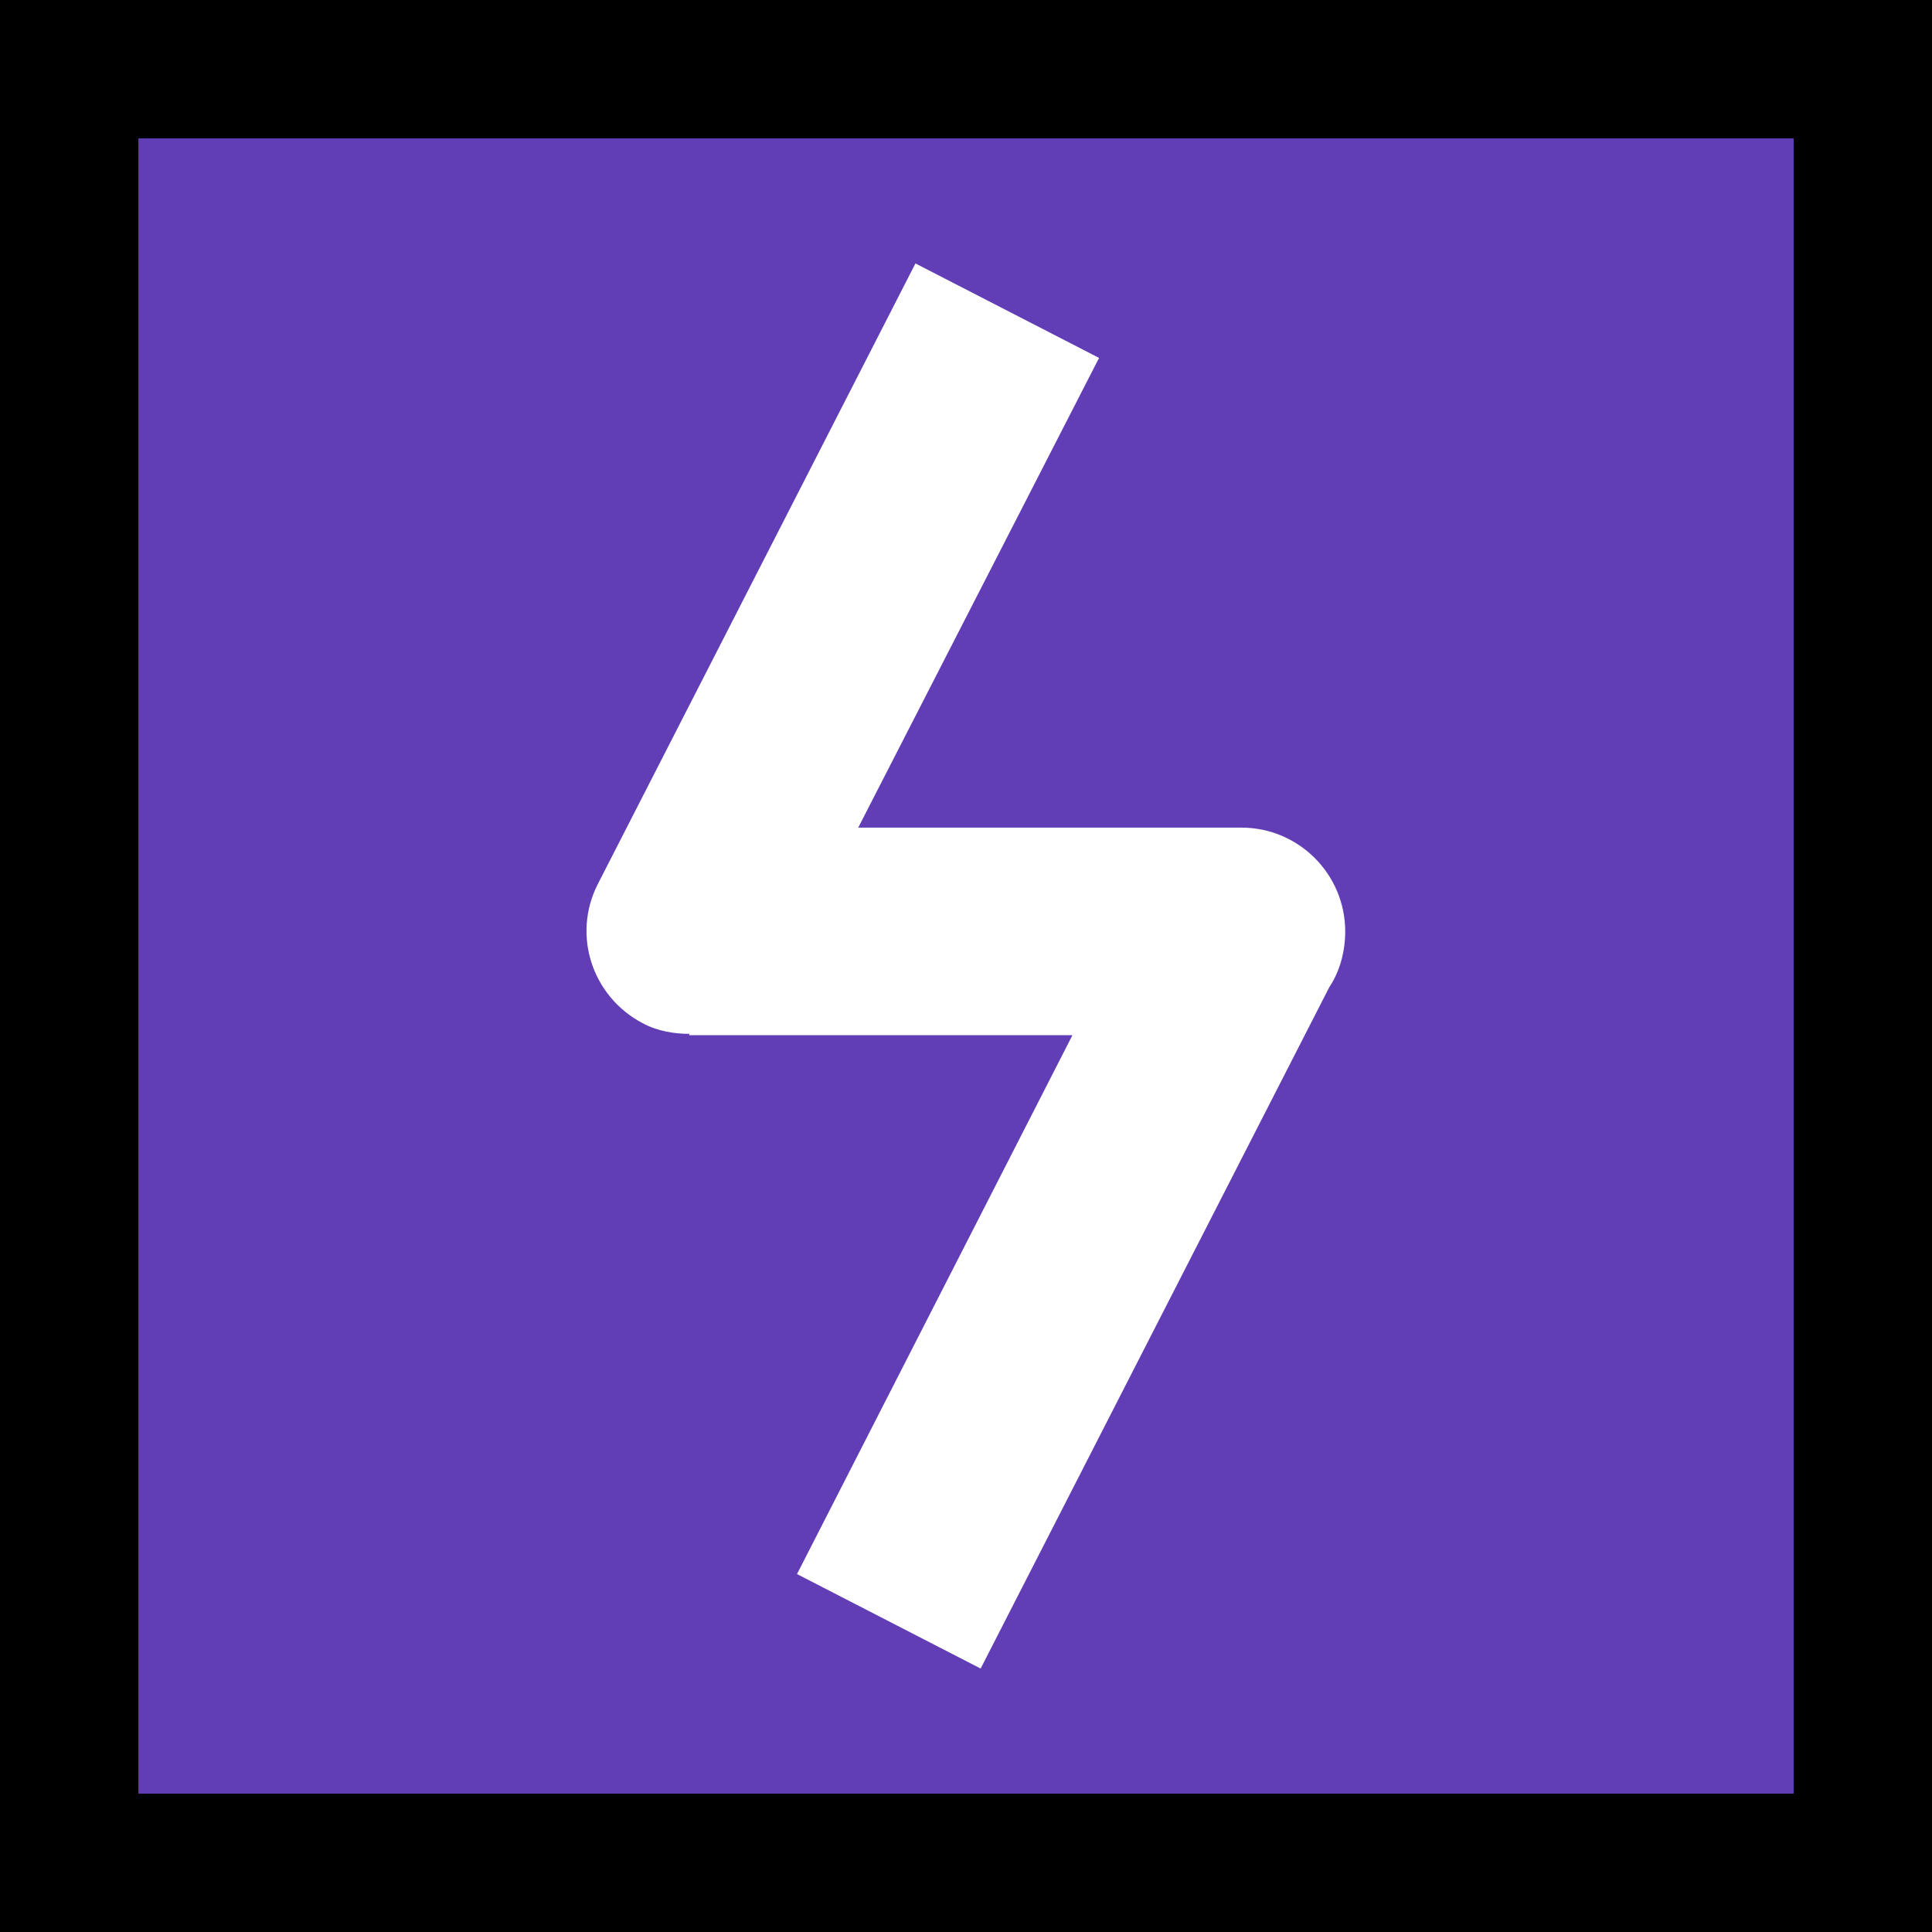
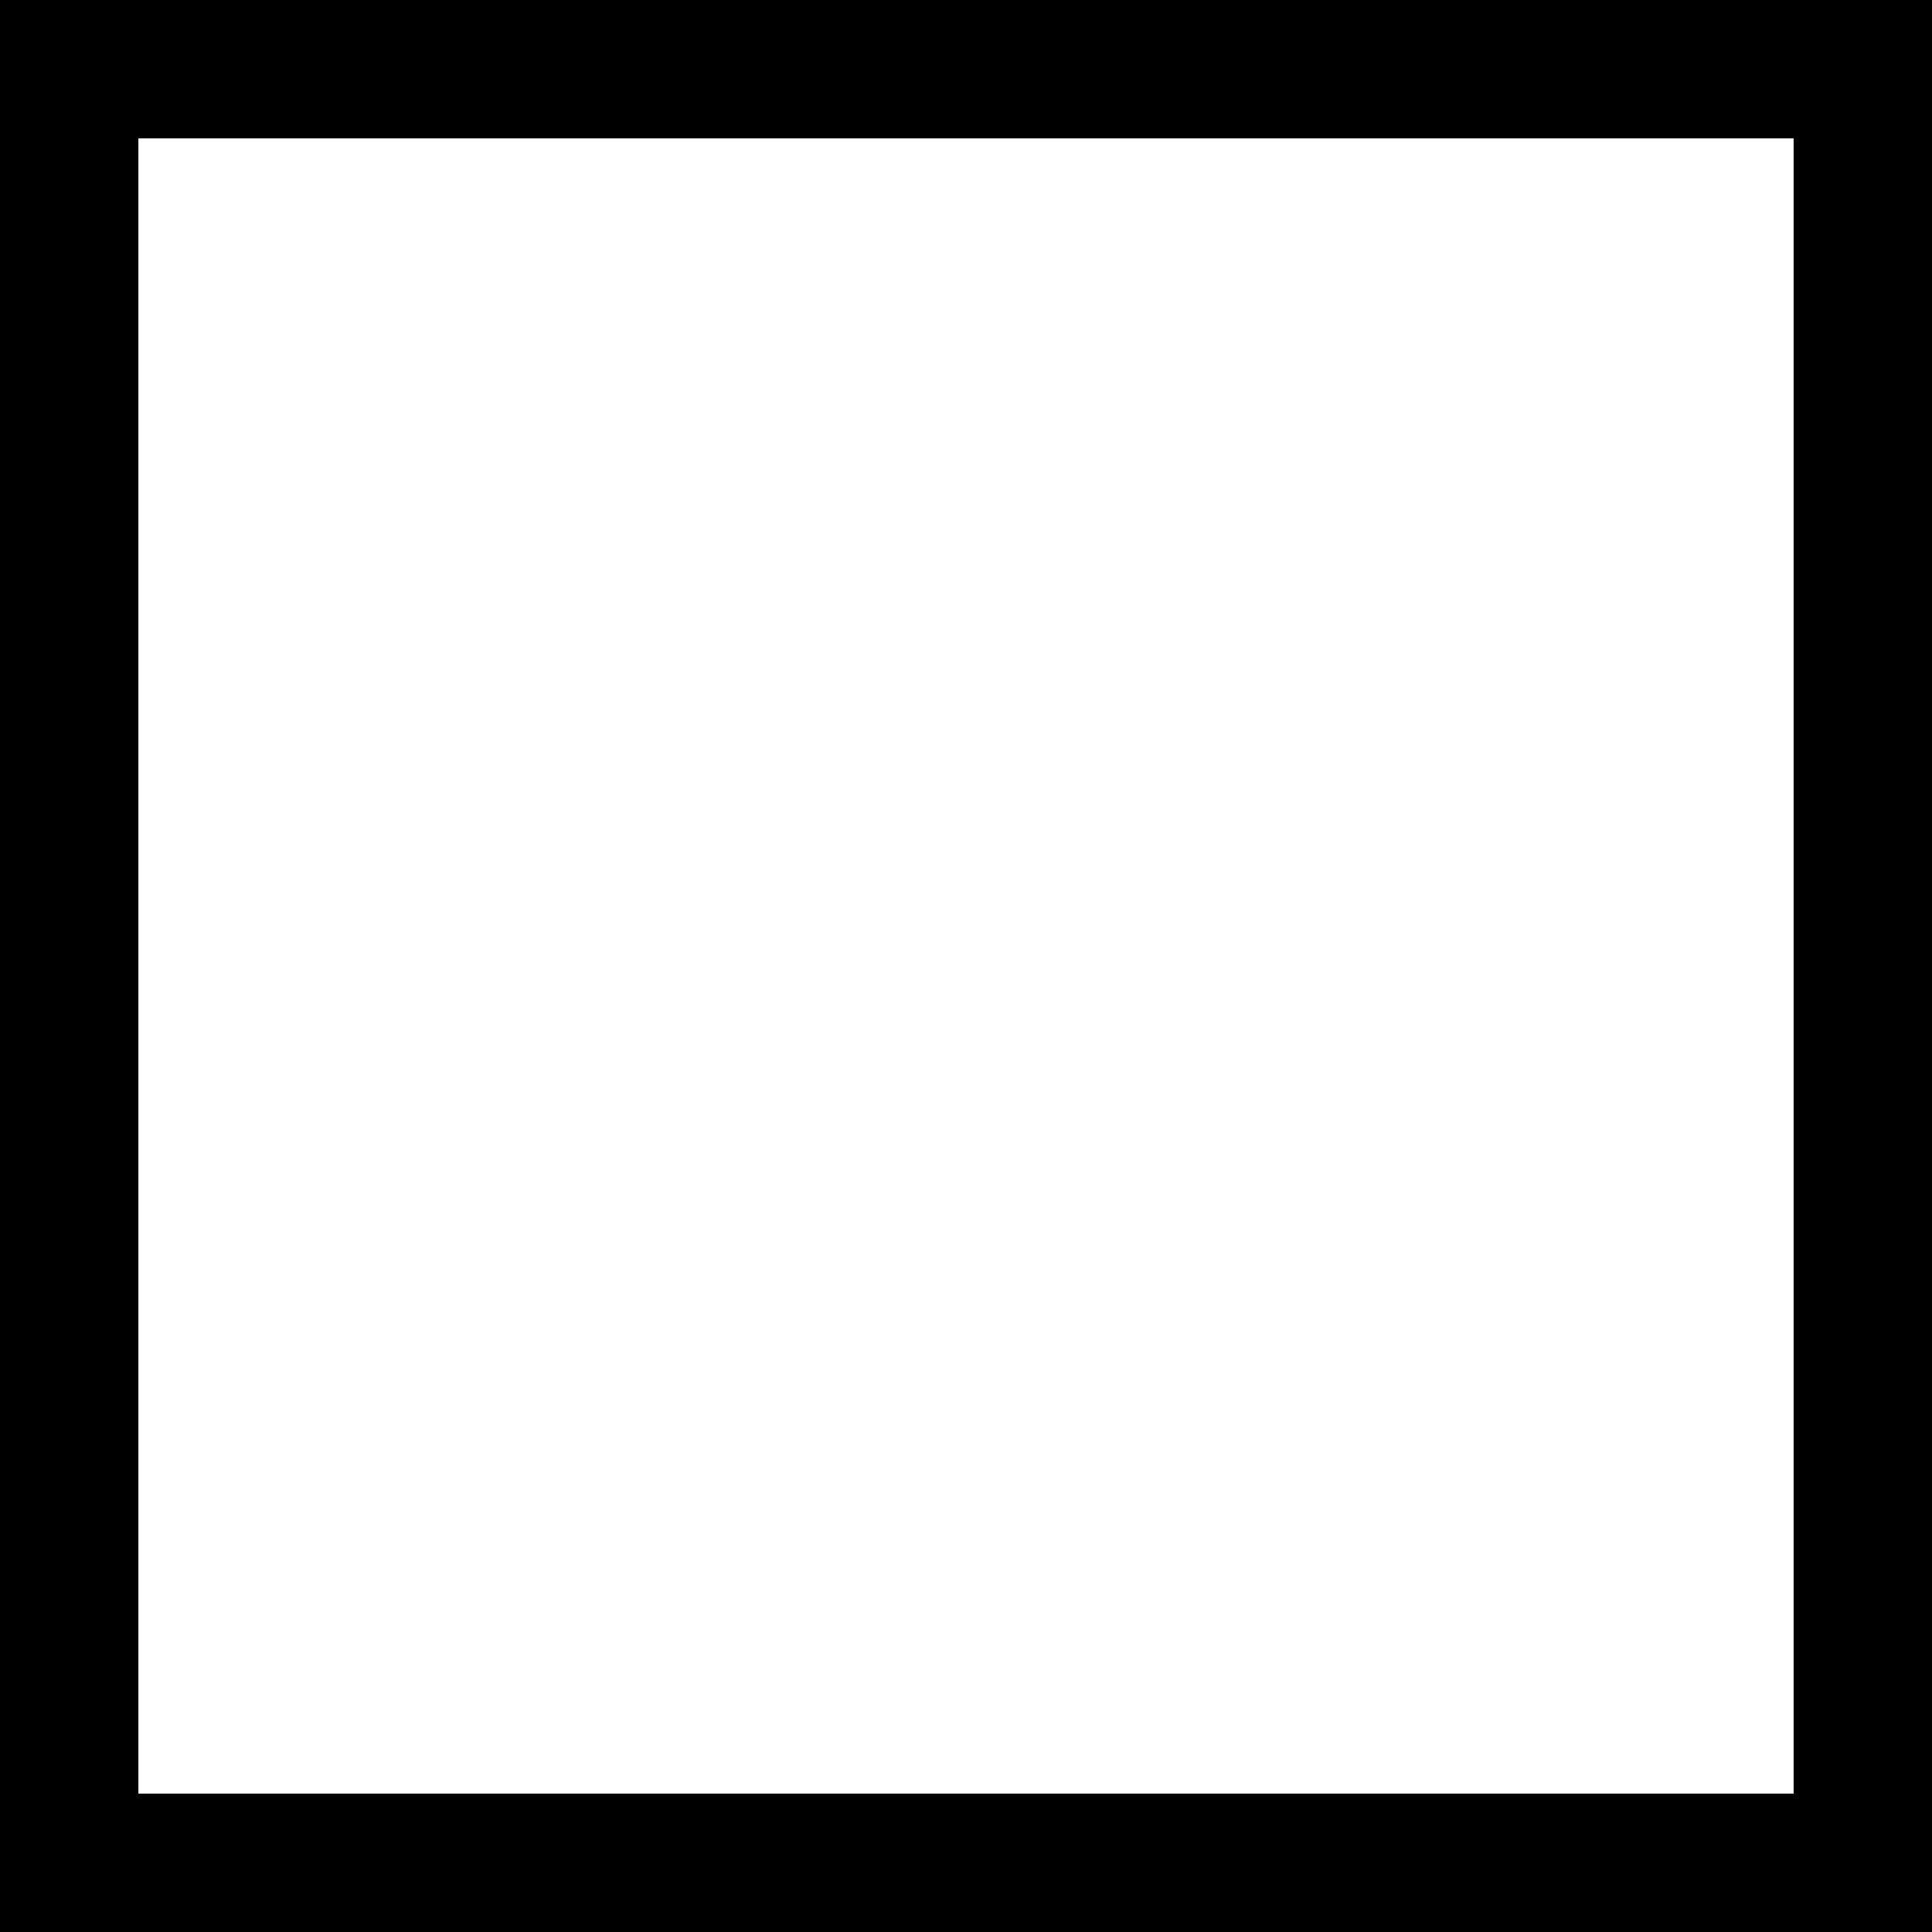
<svg xmlns="http://www.w3.org/2000/svg" xml:space="preserve" width="28px" height="28px" version="1.0" style="shape-rendering:geometricPrecision; text-rendering:geometricPrecision; image-rendering:optimizeQuality; fill-rule:evenodd; clip-rule:evenodd" viewBox="0 0 1.452 1.452">
  <defs>
    <style type="text/css">
   
    .fil1 {fill:black}
    .fil0 {fill:#623EB6}
    .fil2 {fill:white}
   
  </style>
  </defs>
  <g id="Warstwa_x0020_1">
    <g>
-       <polygon class="fil0" points="0,0 1.452,0 1.452,1.452 0,1.452 " />
      <path id="1" class="fil1" d="M0 0l1.452 0 0 1.452 -1.452 0 0 -1.452zm1.348 0.104l-1.244 0 0 1.244 1.244 0 0 -1.244z" />
    </g>
    <path class="fil2" d="M0.826 0.269l-0.181 0.353 0.288 0c0.043,0 0.078,0.035 0.078,0.078 0,0.015 -0.004,0.03 -0.012,0.042l-0.262 0.512 -0.138 -0.071 0.207 -0.405 -0.288 0 0 -0.001c-0.011,0 -0.024,-0.002 -0.035,-0.008 -0.038,-0.02 -0.053,-0.066 -0.034,-0.104l0.239 -0.467 0.138 0.071z" />
  </g>
</svg>